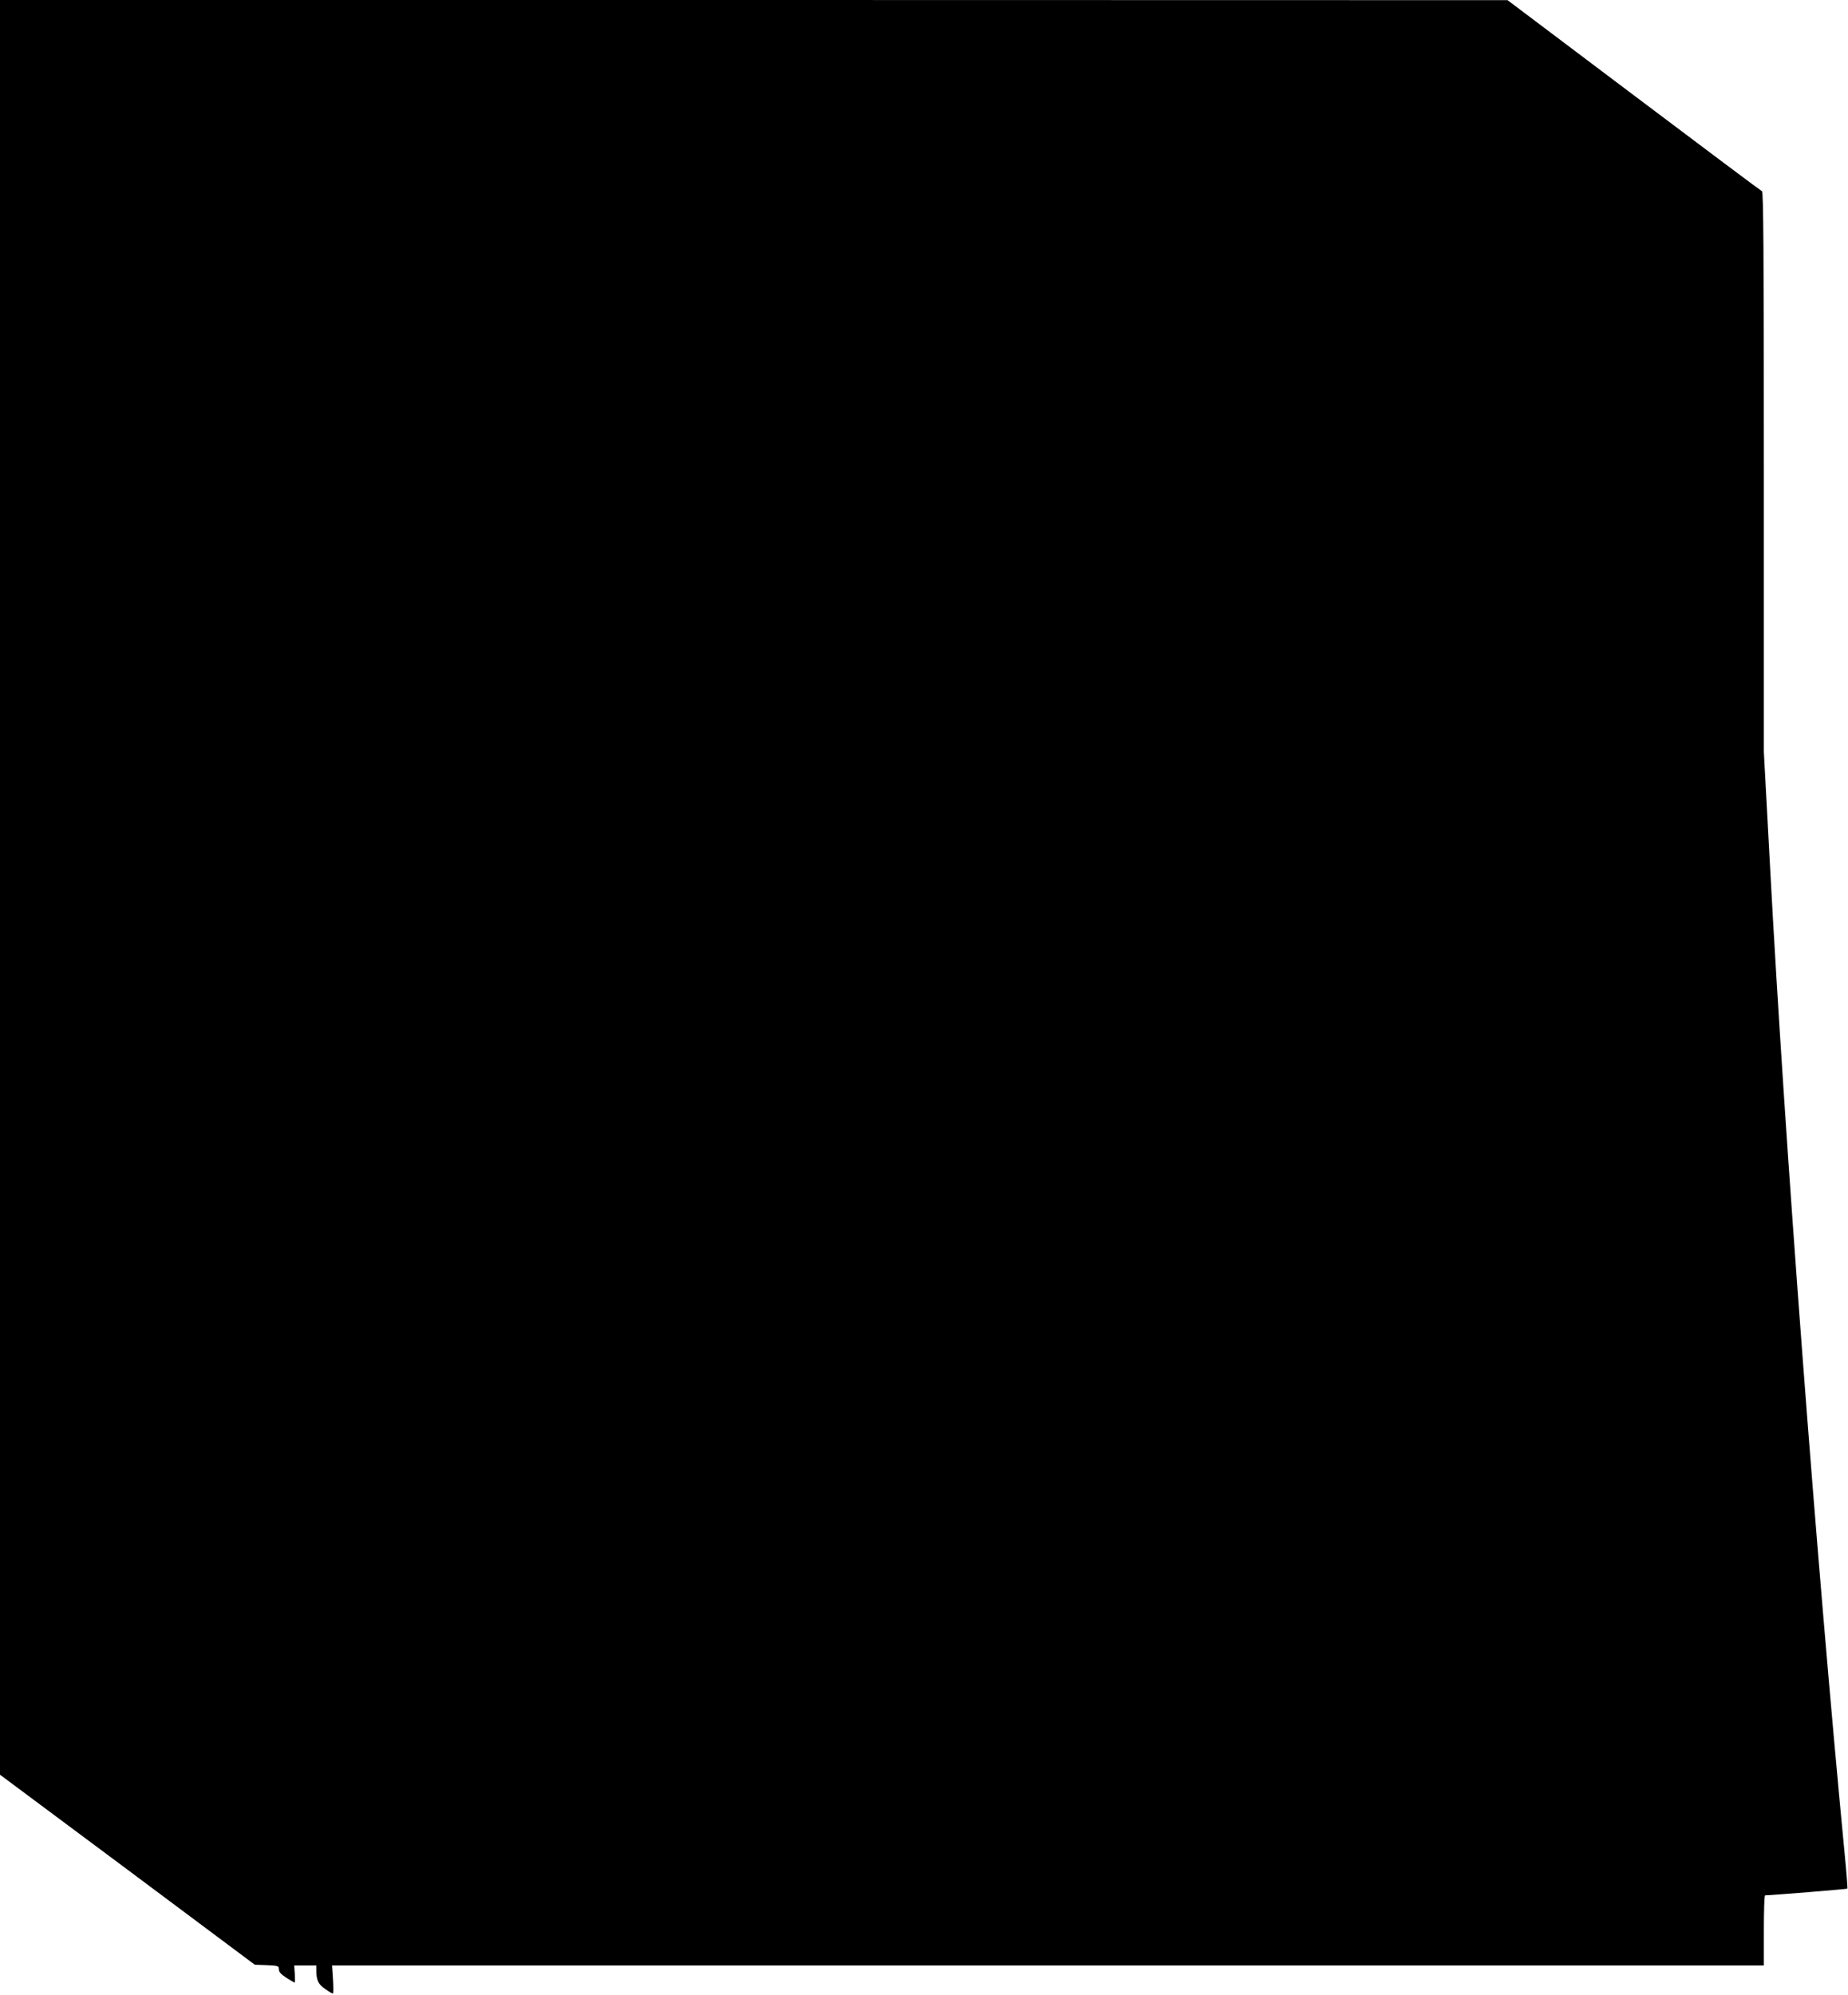
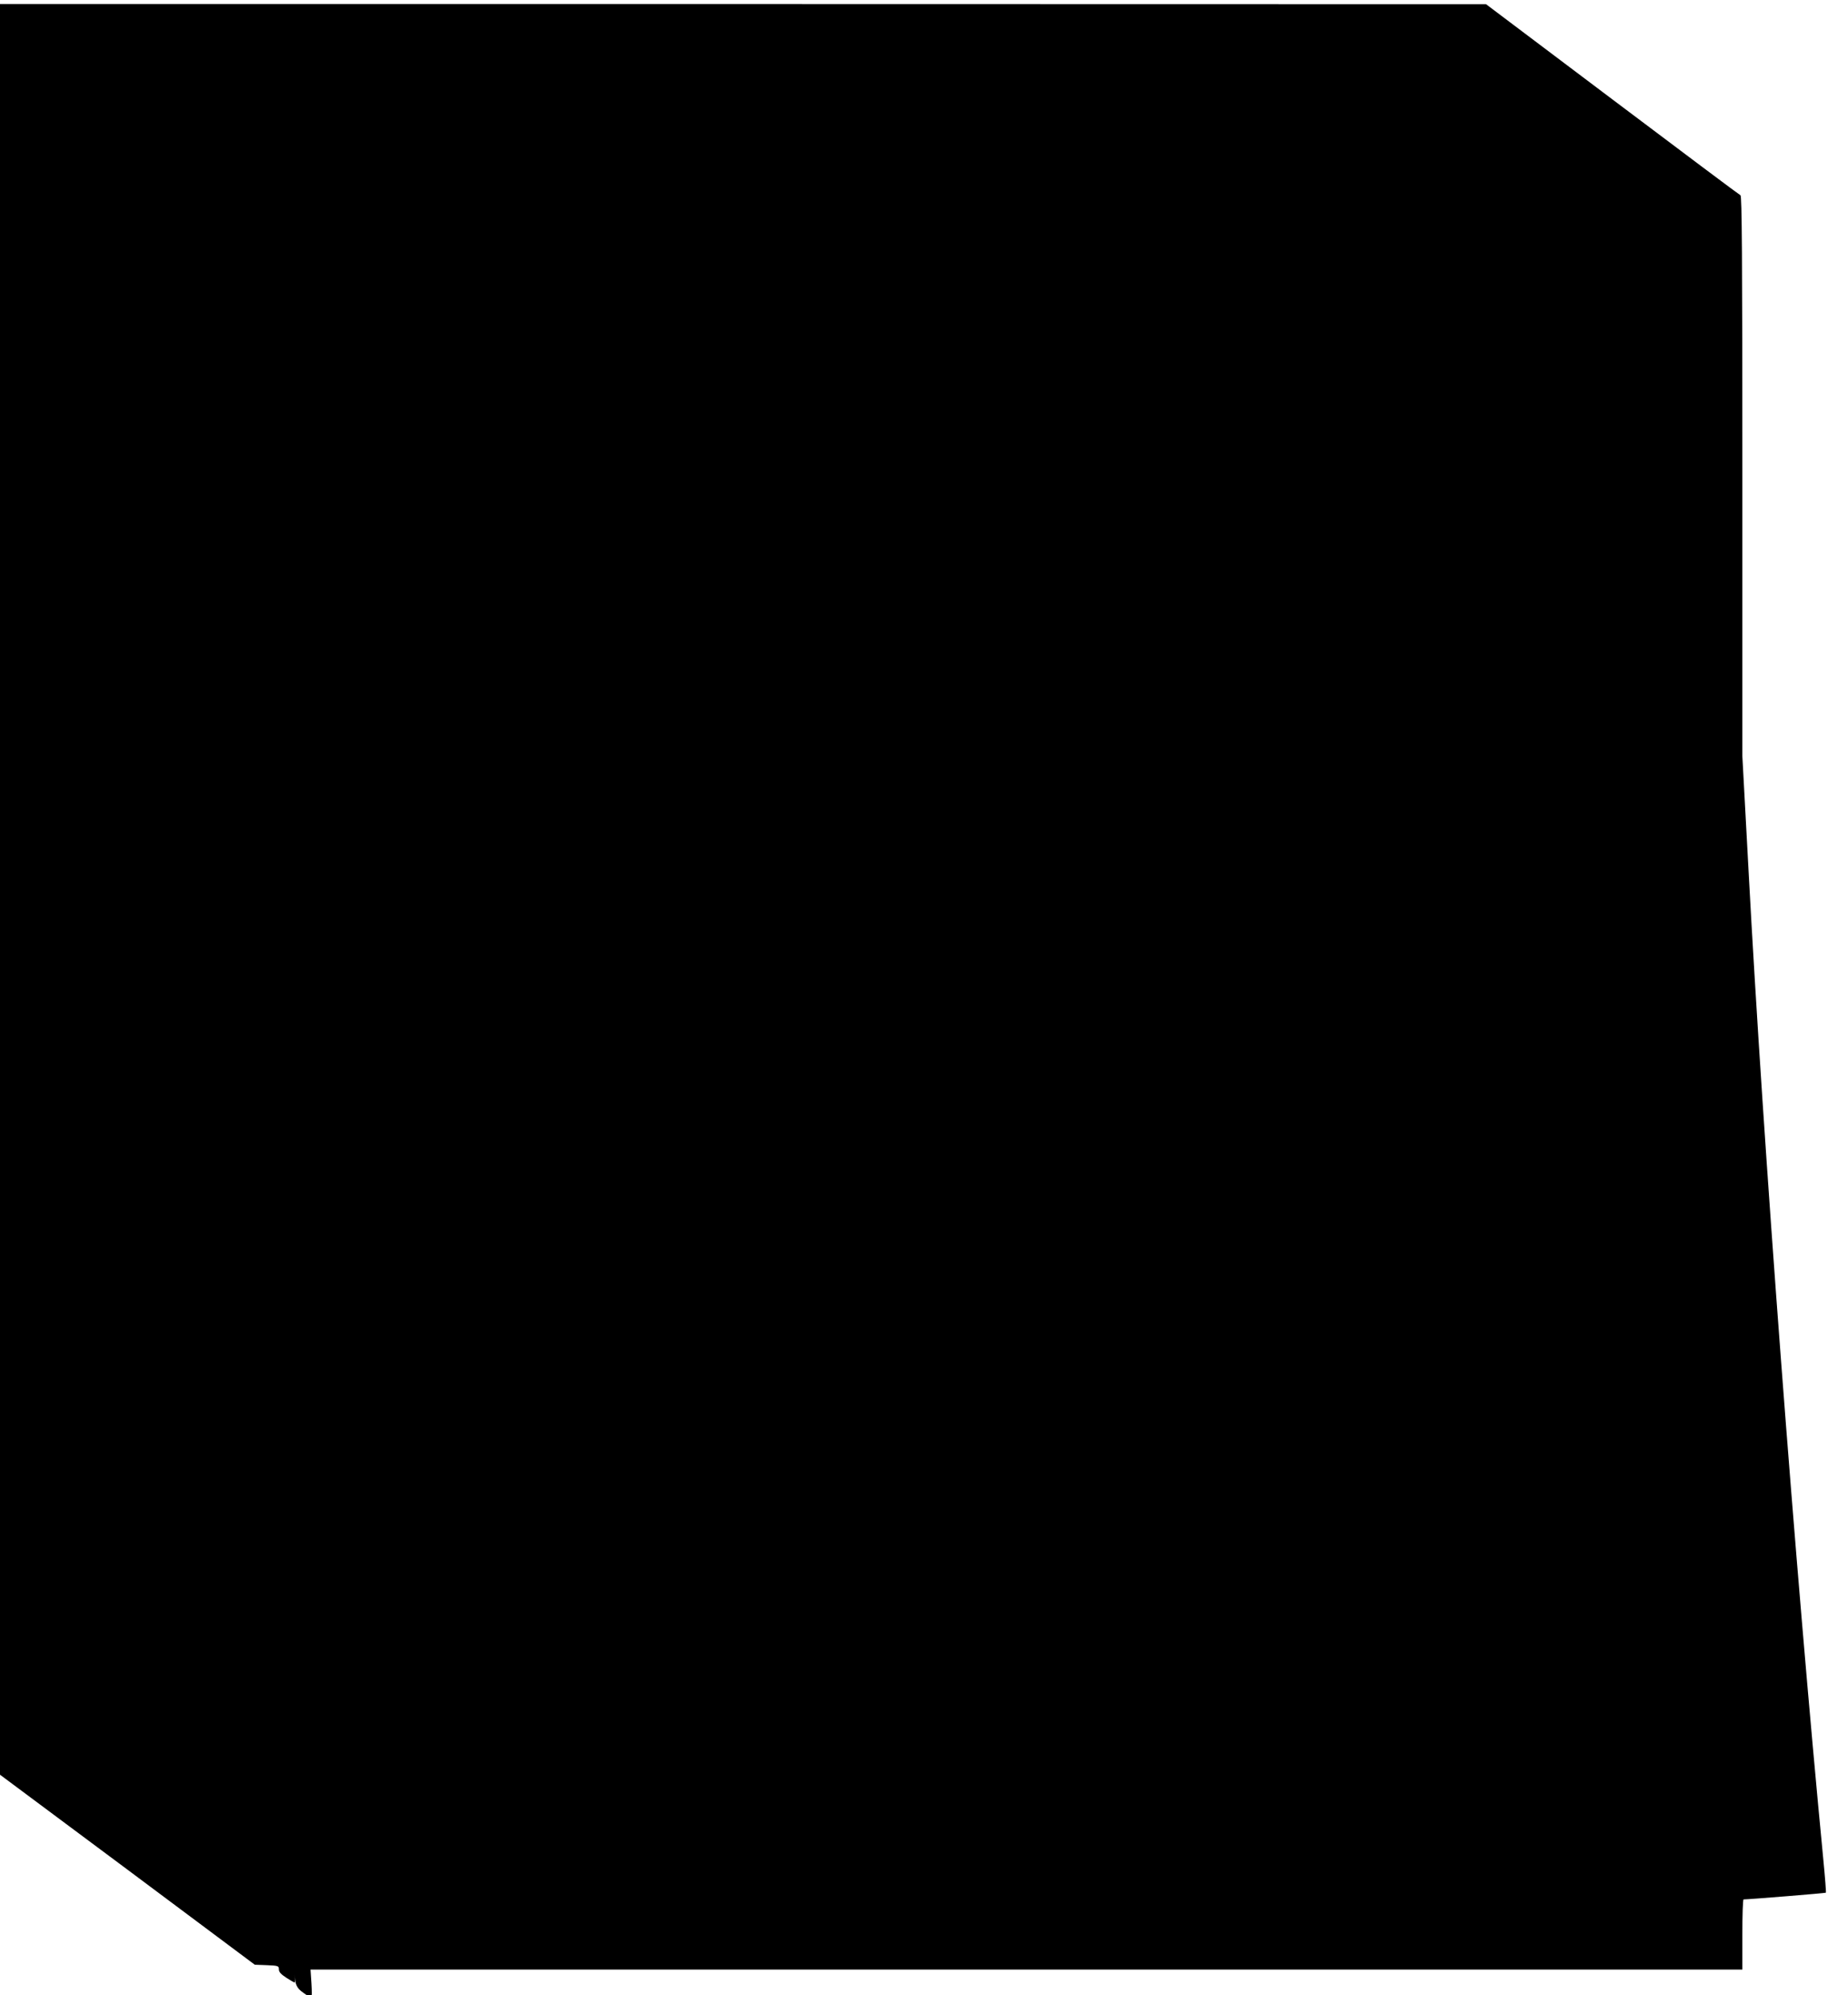
<svg xmlns="http://www.w3.org/2000/svg" version="1.0" width="1186pt" height="1280pt" viewBox="0 0 1186 1280" preserveAspectRatio="xMidYMid meet">
  <g transform="translate(0,1280) scale(0.1,-0.1)" fill="#000000" stroke="none">
-     <path d="M0 7107 l0 -5693 818 -609 817 -610 78 -3 c73 -3 77 -5 77 -27 0 -17 13 -31 48 -54 27 -17 51 -31 53 -31 2 0 2 25 1 55 l-4 55 71 0 71 0 0 -29 c0 -65 12 -91 56 -121 23 -17 46 -30 50 -30 4 0 4 41 1 90 l-6 90 4595 0 4594 0 0 225 c0 124 3 225 8 225 34 0 526 40 528 43 2 2 -5 95 -16 208 -180 1864 -386 4586 -480 6344 l-40 740 0 1796 c0 1428 -3 1798 -12 1802 -7 3 -377 280 -823 616 l-810 610 -4837 1 -4838 0 0 -5693z" />
+     <path d="M0 7107 l0 -5693 818 -609 817 -610 78 -3 c73 -3 77 -5 77 -27 0 -17 13 -31 48 -54 27 -17 51 -31 53 -31 2 0 2 25 1 55 c0 -65 12 -91 56 -121 23 -17 46 -30 50 -30 4 0 4 41 1 90 l-6 90 4595 0 4594 0 0 225 c0 124 3 225 8 225 34 0 526 40 528 43 2 2 -5 95 -16 208 -180 1864 -386 4586 -480 6344 l-40 740 0 1796 c0 1428 -3 1798 -12 1802 -7 3 -377 280 -823 616 l-810 610 -4837 1 -4838 0 0 -5693z" />
  </g>
</svg>